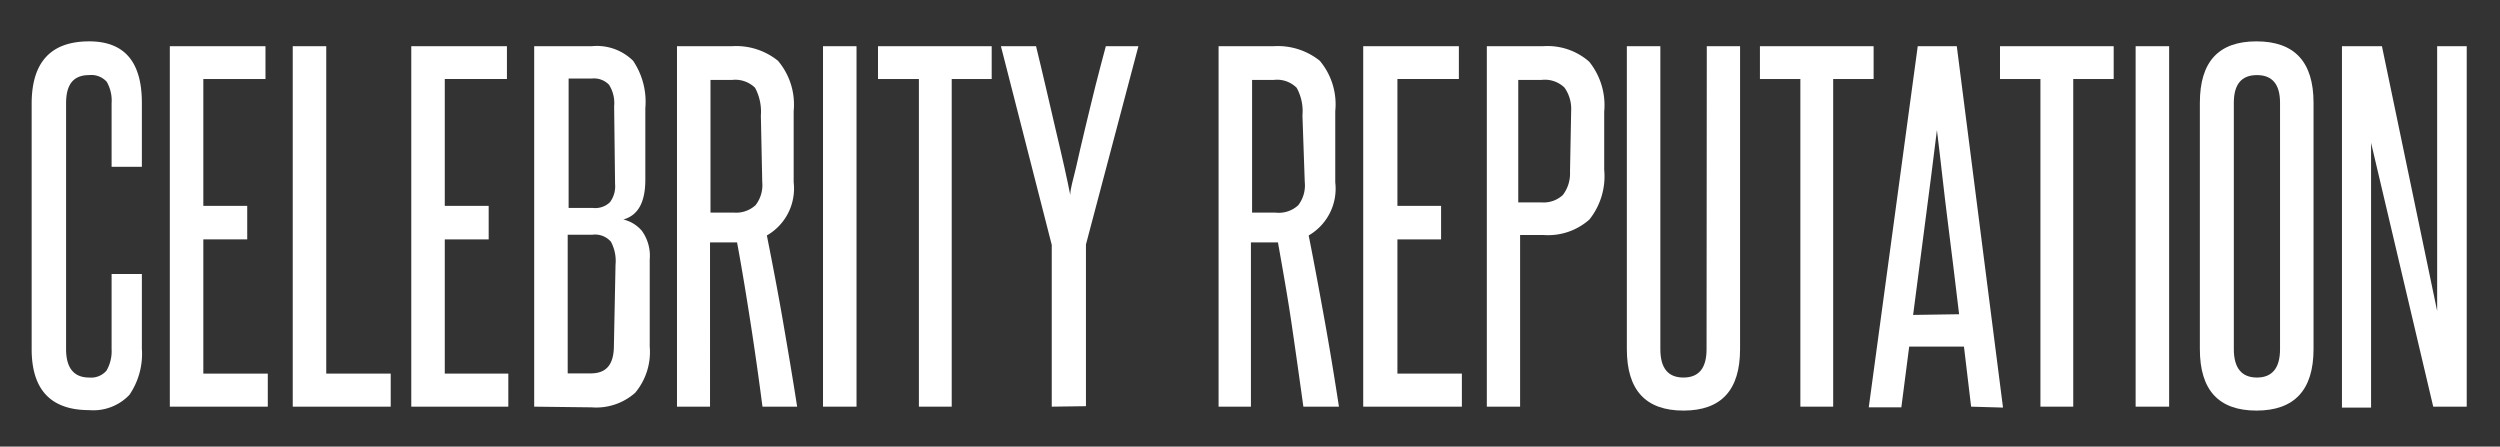
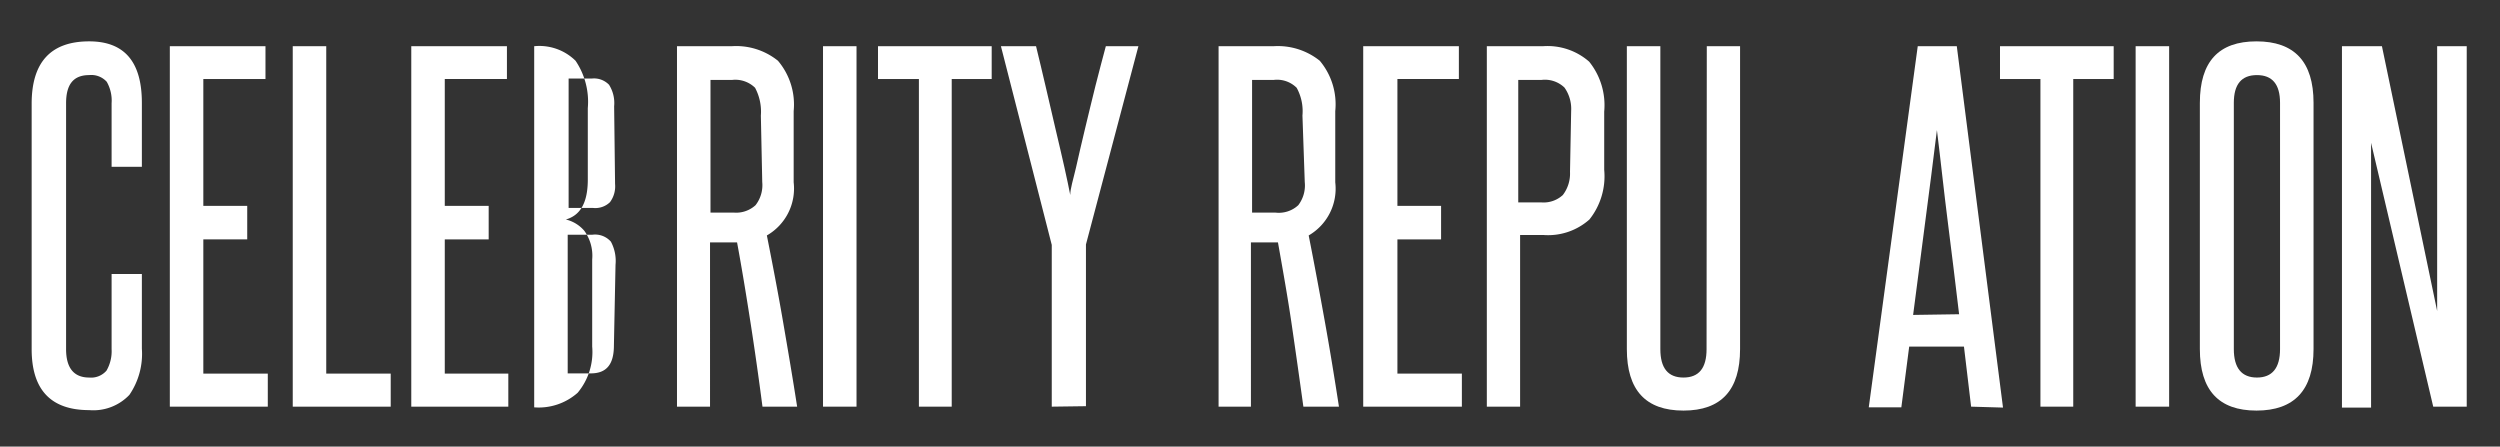
<svg xmlns="http://www.w3.org/2000/svg" id="Layer_1" data-name="Layer 1" viewBox="0 0 108.2 19.33">
  <rect x="0" y="0" width="108.2" height="19.33" fill="#333333" stroke="none" />
  <defs>
    <style>.cls-1{fill:#fff;}</style>
  </defs>
  <title>celebrityreputation_1</title>
  <path class="cls-1" d="M4.83,11.86H6.14v3.23a3.14,3.14,0,0,1-.54,2,2.15,2.15,0,0,1-1.74.66q-2.49,0-2.49-2.64V4.49q0-2.7,2.49-2.7c1.52,0,2.28.88,2.28,2.66V7.22H4.83V4.47a1.64,1.64,0,0,0-.21-.93.9.9,0,0,0-.76-.29c-.69,0-1,.41-1,1.22V15.11c0,.82.34,1.23,1,1.23a.88.88,0,0,0,.75-.3,1.68,1.68,0,0,0,.22-.93Z" />
  <path class="cls-1" d="M7.35,17.6V2h4.14V3.42H8.8V8.91h1.9v1.45H8.8v5.81h2.79V17.6Z" />
  <path class="cls-1" d="M12.67,17.6V2h1.45V16.17h2.79V17.6Z" />
  <path class="cls-1" d="M17.8,17.6V2h4.14V3.42H19.25V8.91h1.9v1.45h-1.9v5.81H22V17.6Z" />
-   <path class="cls-1" d="M23.12,17.6V2h2.49a2.23,2.23,0,0,1,1.79.63,3.17,3.17,0,0,1,.53,2.05V7.77c0,1-.32,1.55-.95,1.73a1.51,1.51,0,0,1,.8.49,1.84,1.84,0,0,1,.34,1.24V15a2.75,2.75,0,0,1-.63,2,2.54,2.54,0,0,1-1.88.63Zm3.46-13a1.48,1.48,0,0,0-.22-.93.9.9,0,0,0-.75-.27h-1V9h1.06a.91.91,0,0,0,.73-.25,1.15,1.15,0,0,0,.22-.79Zm.06,6.86a1.76,1.76,0,0,0-.2-1,.91.91,0,0,0-.81-.3H24.57v6h1c.69,0,1-.4,1-1.21Z" />
+   <path class="cls-1" d="M23.12,17.6V2a2.23,2.23,0,0,1,1.79.63,3.17,3.17,0,0,1,.53,2.05V7.77c0,1-.32,1.55-.95,1.73a1.51,1.51,0,0,1,.8.49,1.84,1.84,0,0,1,.34,1.24V15a2.75,2.75,0,0,1-.63,2,2.54,2.54,0,0,1-1.88.63Zm3.46-13a1.48,1.48,0,0,0-.22-.93.9.9,0,0,0-.75-.27h-1V9h1.06a.91.91,0,0,0,.73-.25,1.15,1.15,0,0,0,.22-.79Zm.06,6.86a1.76,1.76,0,0,0-.2-1,.91.91,0,0,0-.81-.3H24.57v6h1c.69,0,1-.4,1-1.21Z" />
  <path class="cls-1" d="M33,17.6c-.16-1.23-.33-2.43-.51-3.59s-.37-2.33-.59-3.52l-.17,0h-1V17.6H29.3V2h2.37a2.88,2.88,0,0,1,2,.63,2.93,2.93,0,0,1,.68,2.18V7.89a2.34,2.34,0,0,1-1.16,2.3c.25,1.26.49,2.51.7,3.73s.42,2.45.61,3.68ZM32.93,5a2.19,2.19,0,0,0-.25-1.2,1.22,1.22,0,0,0-1-.34h-.93V9.2h1a1.24,1.24,0,0,0,.95-.32,1.41,1.41,0,0,0,.29-1Z" />
  <path class="cls-1" d="M35.62,17.6V2h1.45V17.6Z" />
  <path class="cls-1" d="M39.77,17.6V3.42H38V2h4.92V3.42H41.19V17.6Z" />
  <path class="cls-1" d="M45.52,17.6v-7L43.32,2h1.52c.13.52.26,1.09.41,1.72s.29,1.24.43,1.85.28,1.17.39,1.68.2.91.25,1.19c0-.28.13-.67.25-1.19s.24-1.07.39-1.68.29-1.22.45-1.85.31-1.2.45-1.72h1.41L47,10.58v7Z" />
  <path class="cls-1" d="M56.41,17.6c-.17-1.23-.34-2.43-.51-3.59s-.38-2.33-.59-3.52l-.17,0h-1V17.6H52.74V2h2.38a2.9,2.9,0,0,1,2,.63,2.93,2.93,0,0,1,.67,2.18V7.89a2.34,2.34,0,0,1-1.15,2.3c.25,1.26.48,2.51.7,3.73s.42,2.45.61,3.68ZM56.37,5a2.1,2.1,0,0,0-.25-1.2,1.2,1.2,0,0,0-1-.34h-.93V9.2h1a1.24,1.24,0,0,0,1-.32,1.41,1.41,0,0,0,.28-1Z" />
  <path class="cls-1" d="M59,17.6V2h4.14V3.42H60.48V8.91h1.89v1.45H60.48v5.81h2.79V17.6Z" />
  <path class="cls-1" d="M64.35,17.6V2h2.43a2.73,2.73,0,0,1,2,.67,3,3,0,0,1,.65,2.16V7.35a3,3,0,0,1-.64,2.15,2.69,2.69,0,0,1-2,.67h-1V17.6ZM68,4.79a1.59,1.59,0,0,0-.29-1,1.22,1.22,0,0,0-1-.33h-1V8.76h1a1.23,1.23,0,0,0,.93-.32,1.53,1.53,0,0,0,.31-1Z" />
  <path class="cls-1" d="M73.87,2h1.44V15.11c0,1.77-.81,2.66-2.45,2.66s-2.45-.89-2.45-2.66V2h1.45V15.11c0,.82.33,1.23,1,1.23s1-.41,1-1.23Z" />
-   <path class="cls-1" d="M77.92,17.6V3.42H76.17V2h4.92V3.42H79.34V17.6Z" />
  <path class="cls-1" d="M85.31,17.6,85,15H82.63l-.34,2.63H80.88L83,2h1.69l2,15.64Zm-.52-4c-.16-1.34-.32-2.67-.49-4S84,7,83.83,5.63c-.17,1.38-.34,2.72-.51,4s-.34,2.64-.52,4Z" />
  <path class="cls-1" d="M88.31,17.6V3.42H86.56V2h4.92V3.42H89.73V17.6Z" />
  <path class="cls-1" d="M92.43,17.6V2h1.45V17.6Z" />
  <path class="cls-1" d="M95.21,4.45c0-1.78.81-2.66,2.45-2.66s2.47.88,2.47,2.66V15.11c0,1.77-.83,2.66-2.47,2.66s-2.45-.89-2.45-2.66Zm3.47,0q0-1.2-1-1.2c-.67,0-1,.4-1,1.2V15.11c0,.82.34,1.23,1,1.23s1-.41,1-1.23Z" />
  <path class="cls-1" d="M105.31,17.6,102.62,6.18c0,1.19,0,2.34,0,3.46v8h-1.26V2h1.73l2.39,11.46c0-1.08,0-2.13,0-3.17V2h1.28V17.6Z" />
</svg>